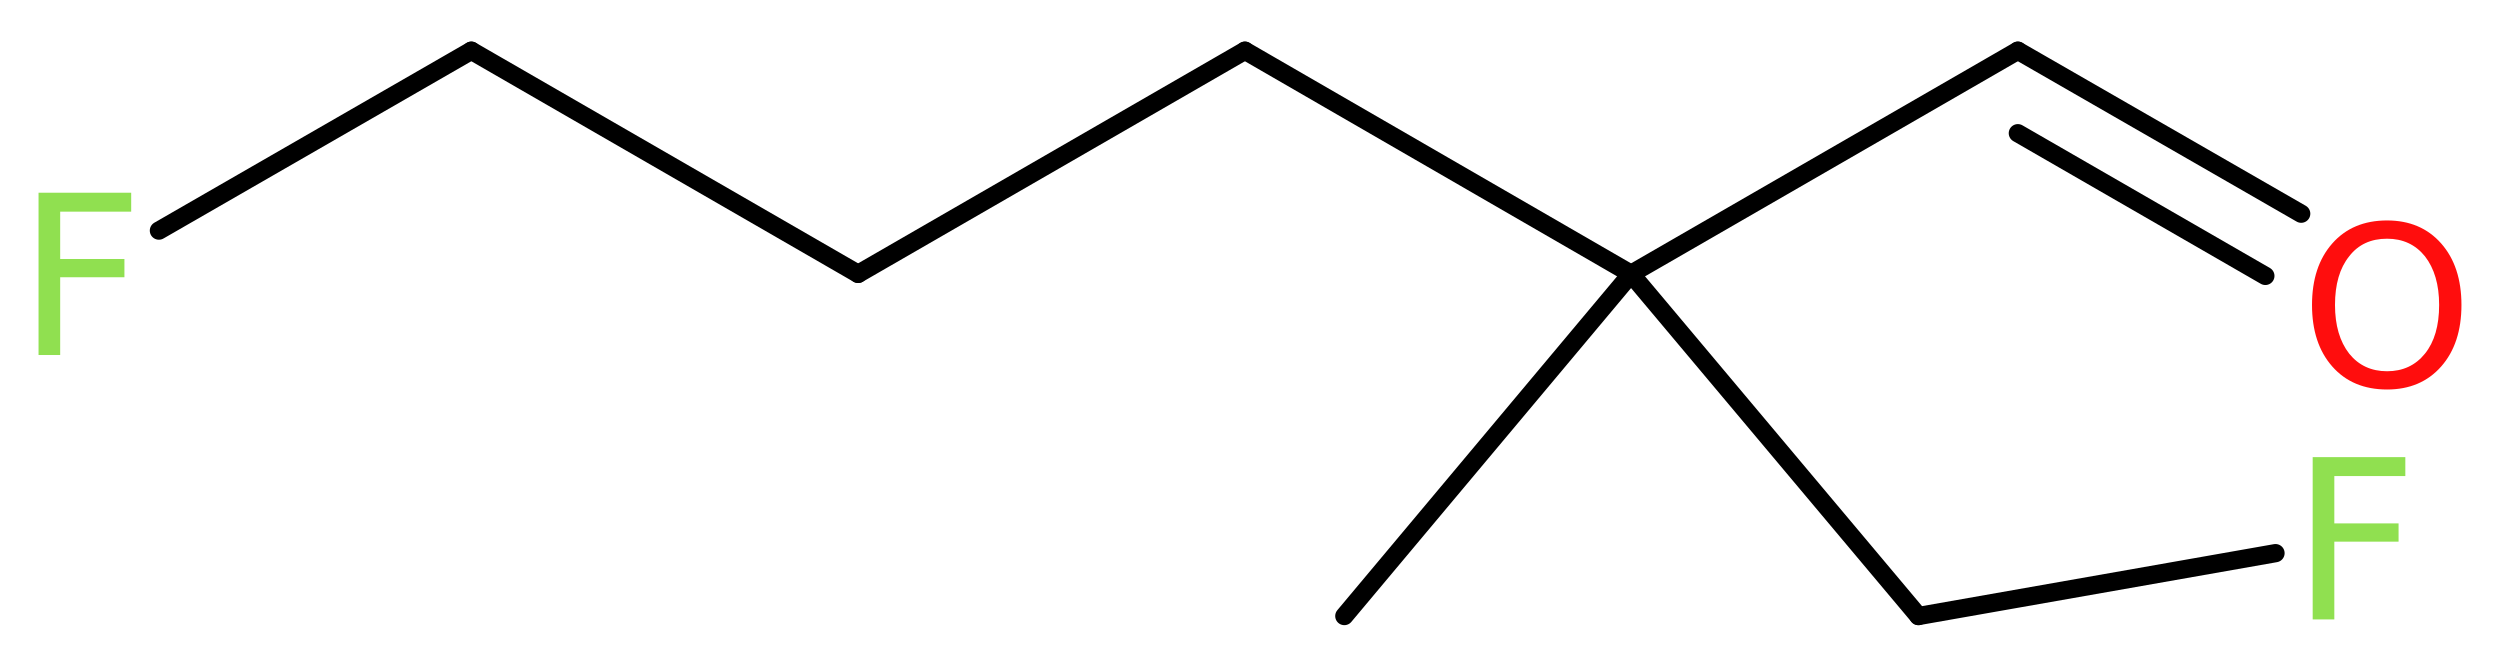
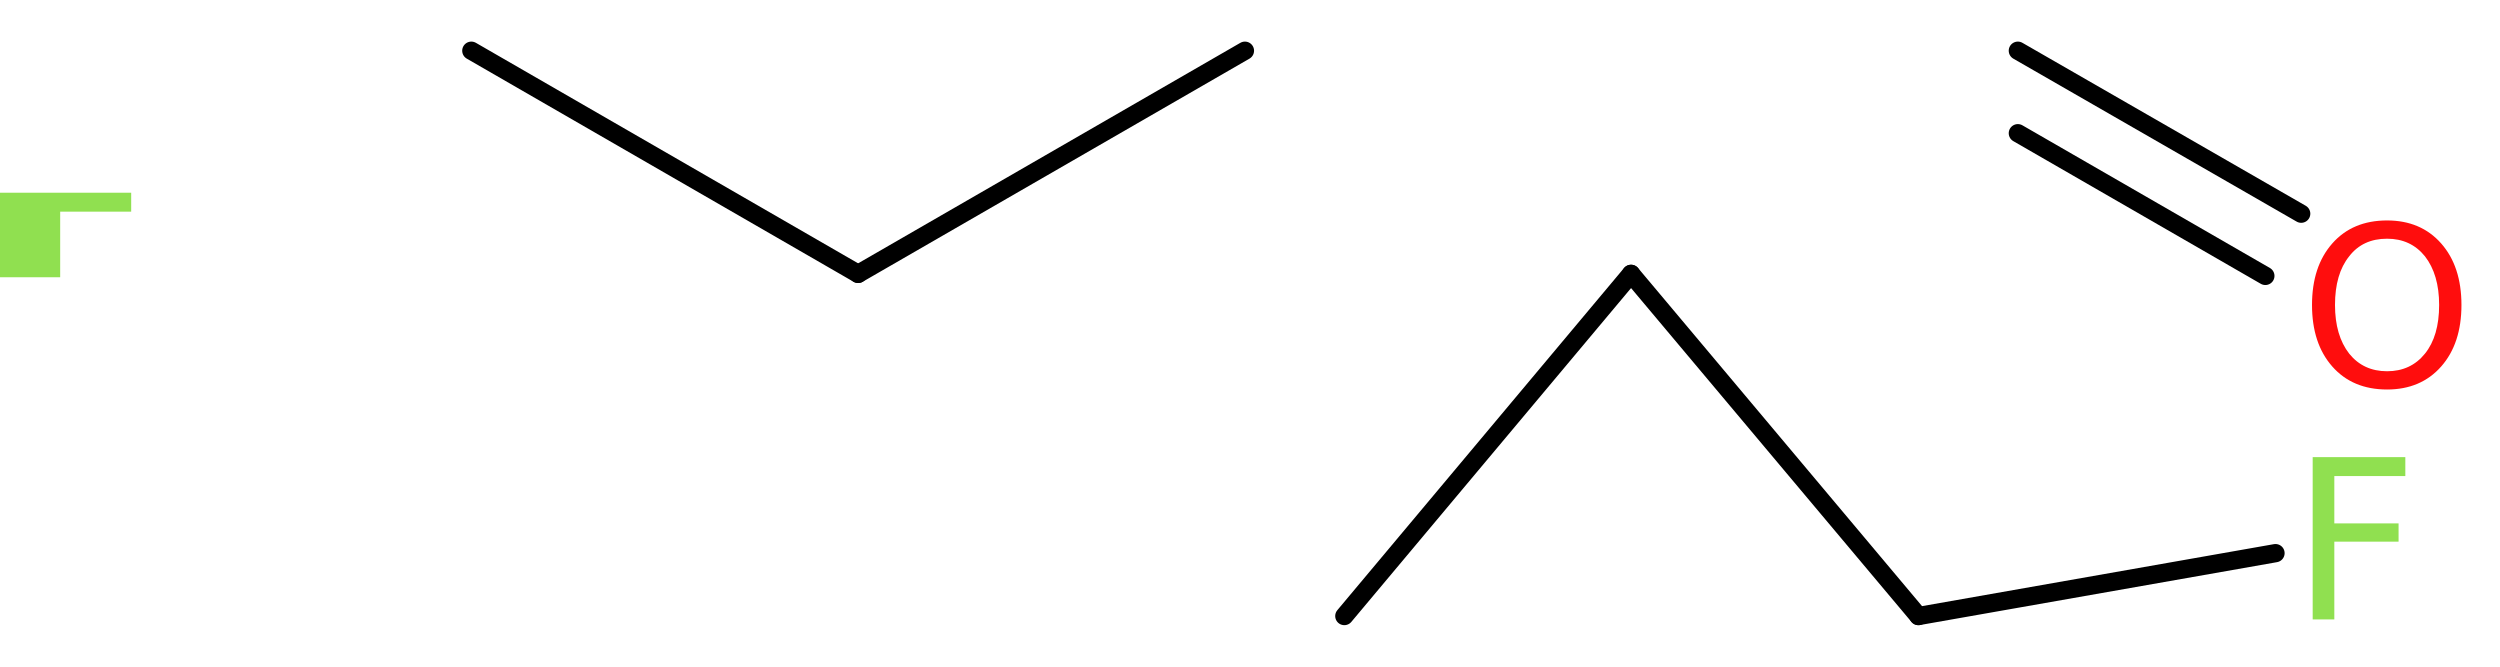
<svg xmlns="http://www.w3.org/2000/svg" version="1.2" width="36.97mm" height="9.86mm" viewBox="0 0 36.97 9.86">
  <desc>Generated by the Chemistry Development Kit (http://github.com/cdk)</desc>
  <g stroke-linecap="round" stroke-linejoin="round" stroke="#000000" stroke-width=".27" fill="#90E050">
    <rect x=".0" y=".0" width="37.0" height="10.0" fill="#FFFFFF" stroke="none" />
    <g id="mol1" class="mol">
      <line id="mol1bnd1" class="bond" x1="19.88" y1="9.11" x2="24.12" y2="4.05" />
-       <line id="mol1bnd2" class="bond" x1="24.12" y1="4.05" x2="29.84" y2=".75" />
      <g id="mol1bnd3" class="bond">
        <line x1="29.84" y1=".75" x2="34.03" y2="3.16" />
        <line x1="29.84" y1="1.97" x2="33.5" y2="4.08" />
      </g>
      <line id="mol1bnd4" class="bond" x1="24.12" y1="4.05" x2="28.37" y2="9.11" />
      <line id="mol1bnd5" class="bond" x1="28.37" y1="9.11" x2="33.65" y2="8.18" />
-       <line id="mol1bnd6" class="bond" x1="24.12" y1="4.05" x2="18.41" y2=".75" />
      <line id="mol1bnd7" class="bond" x1="18.41" y1=".75" x2="12.69" y2="4.05" />
      <line id="mol1bnd8" class="bond" x1="12.69" y1="4.05" x2="6.97" y2=".75" />
-       <line id="mol1bnd9" class="bond" x1="6.97" y1=".75" x2="2.35" y2="3.41" />
      <path id="mol1atm4" class="atom" d="M35.3 3.53q-.36 .0 -.56 .26q-.21 .26 -.21 .72q.0 .45 .21 .72q.21 .26 .56 .26q.35 .0 .56 -.26q.21 -.26 .21 -.72q.0 -.45 -.21 -.72q-.21 -.26 -.56 -.26zM35.3 3.26q.5 .0 .8 .34q.3 .34 .3 .91q.0 .57 -.3 .91q-.3 .34 -.8 .34q-.51 .0 -.81 -.34q-.3 -.34 -.3 -.91q.0 -.57 .3 -.91q.3 -.34 .81 -.34z" stroke="none" fill="#FF0D0D" />
      <path id="mol1atm6" class="atom" d="M34.19 6.76h1.38v.28h-1.05v.7h.95v.27h-.95v1.15h-.32v-2.4z" stroke="none" />
-       <path id="mol1atm10" class="atom" d="M.56 2.85h1.38v.28h-1.05v.7h.95v.27h-.95v1.15h-.32v-2.4z" stroke="none" />
+       <path id="mol1atm10" class="atom" d="M.56 2.85h1.38v.28h-1.05v.7v.27h-.95v1.15h-.32v-2.4z" stroke="none" />
    </g>
  </g>
</svg>